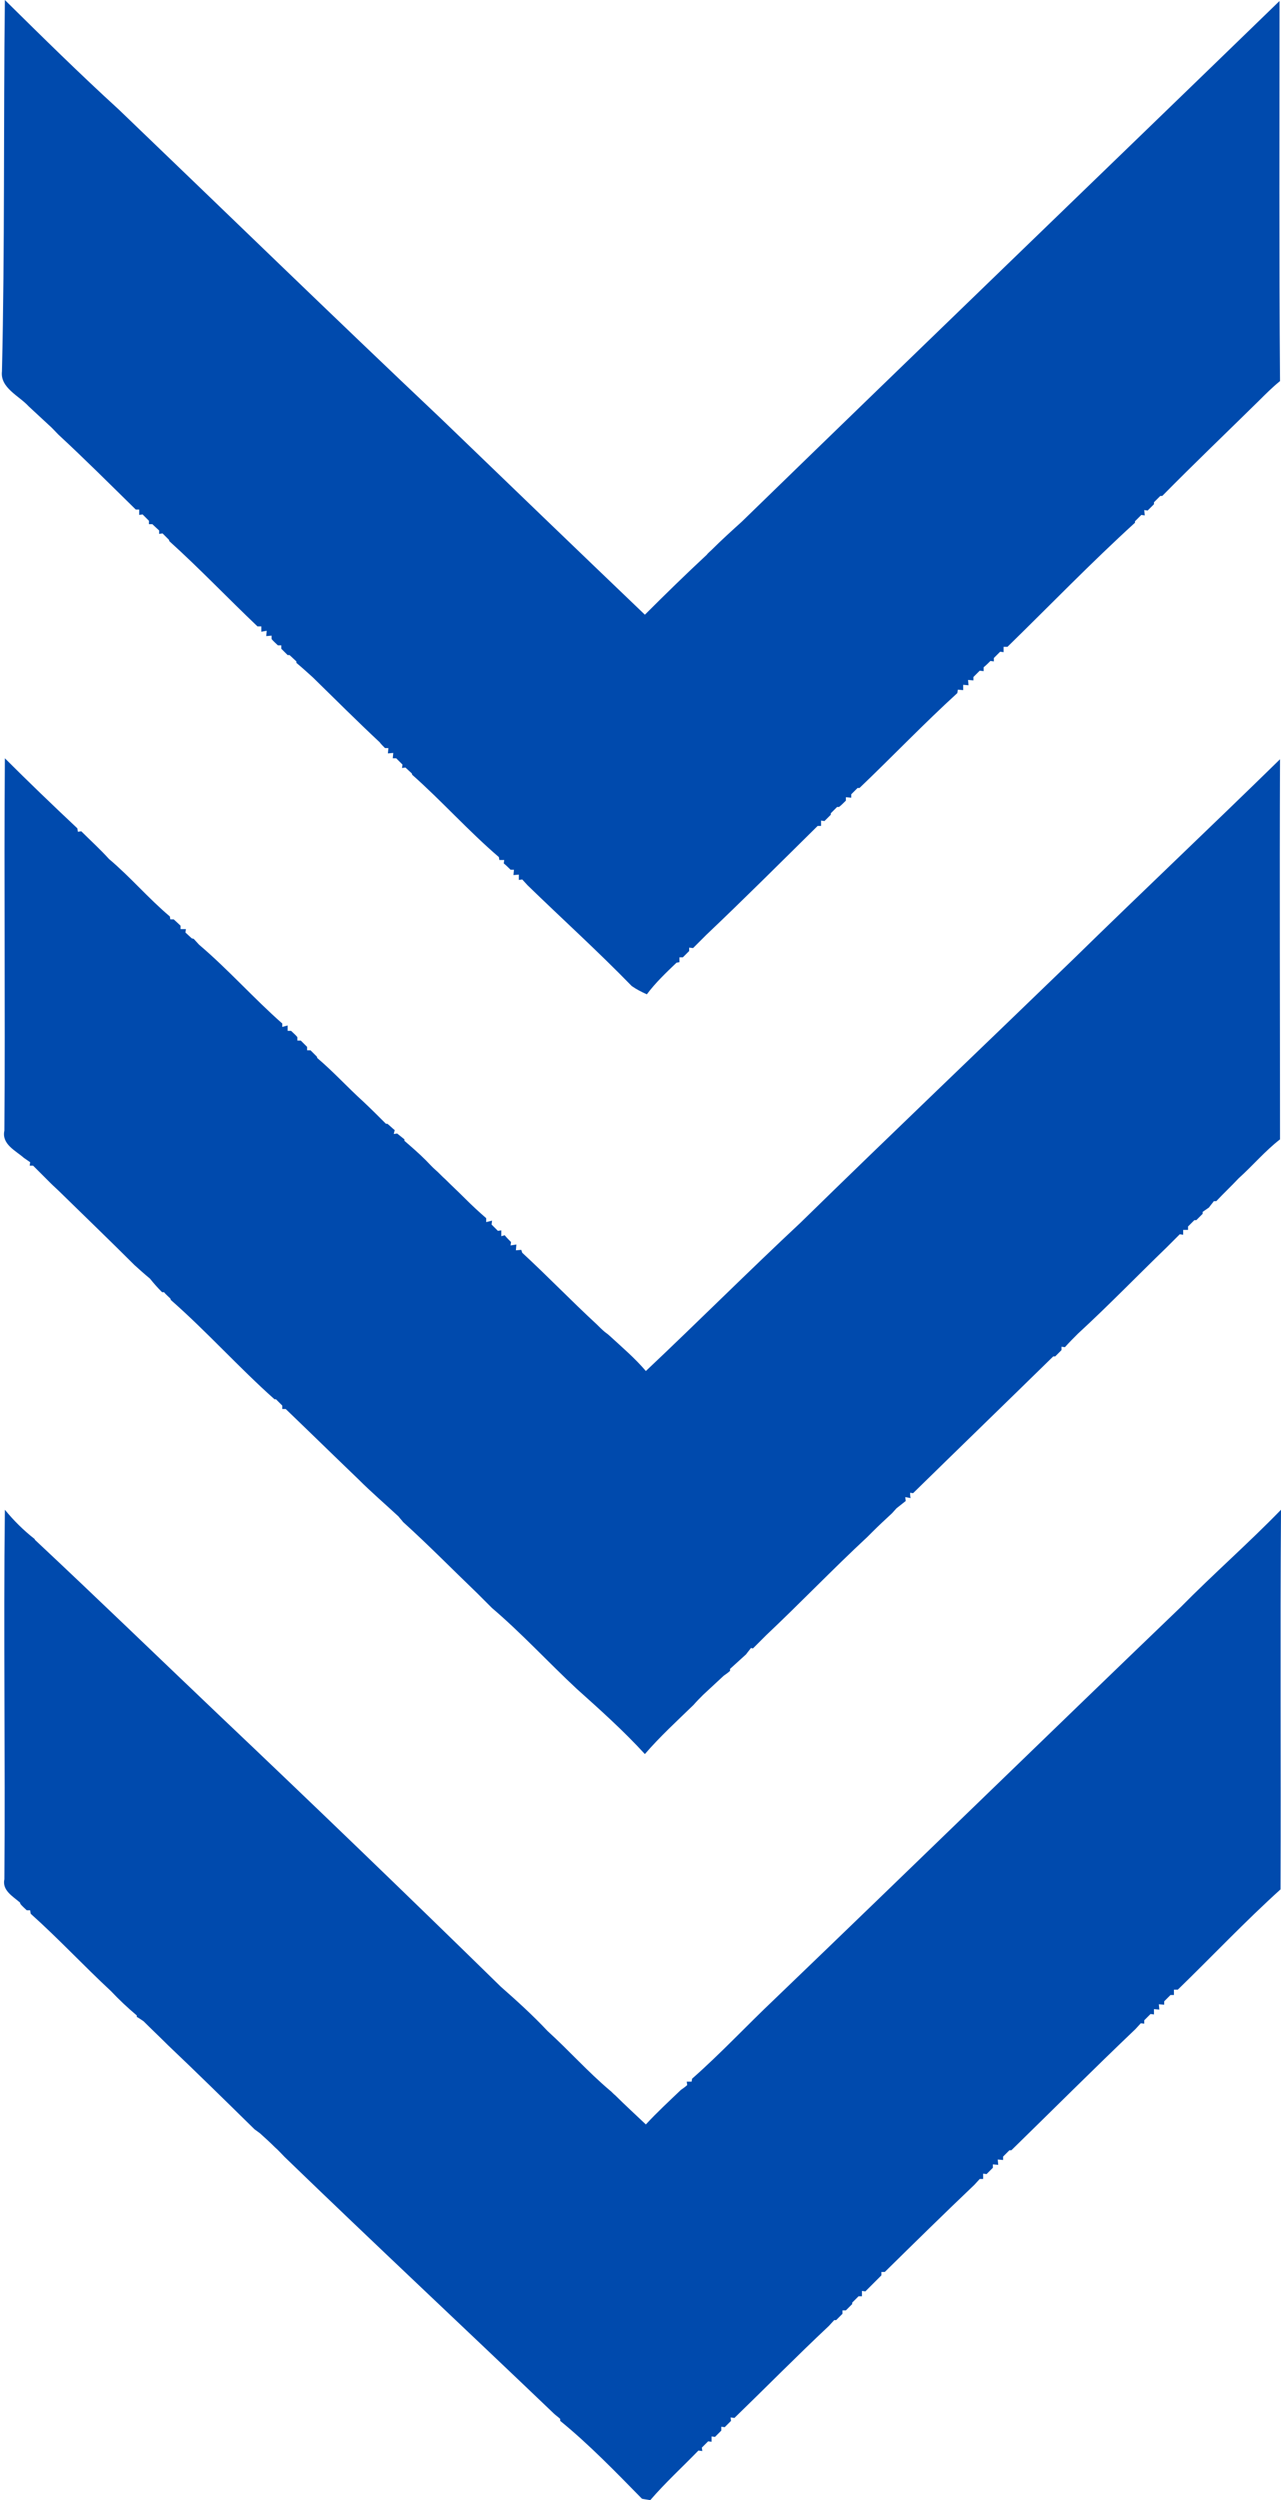
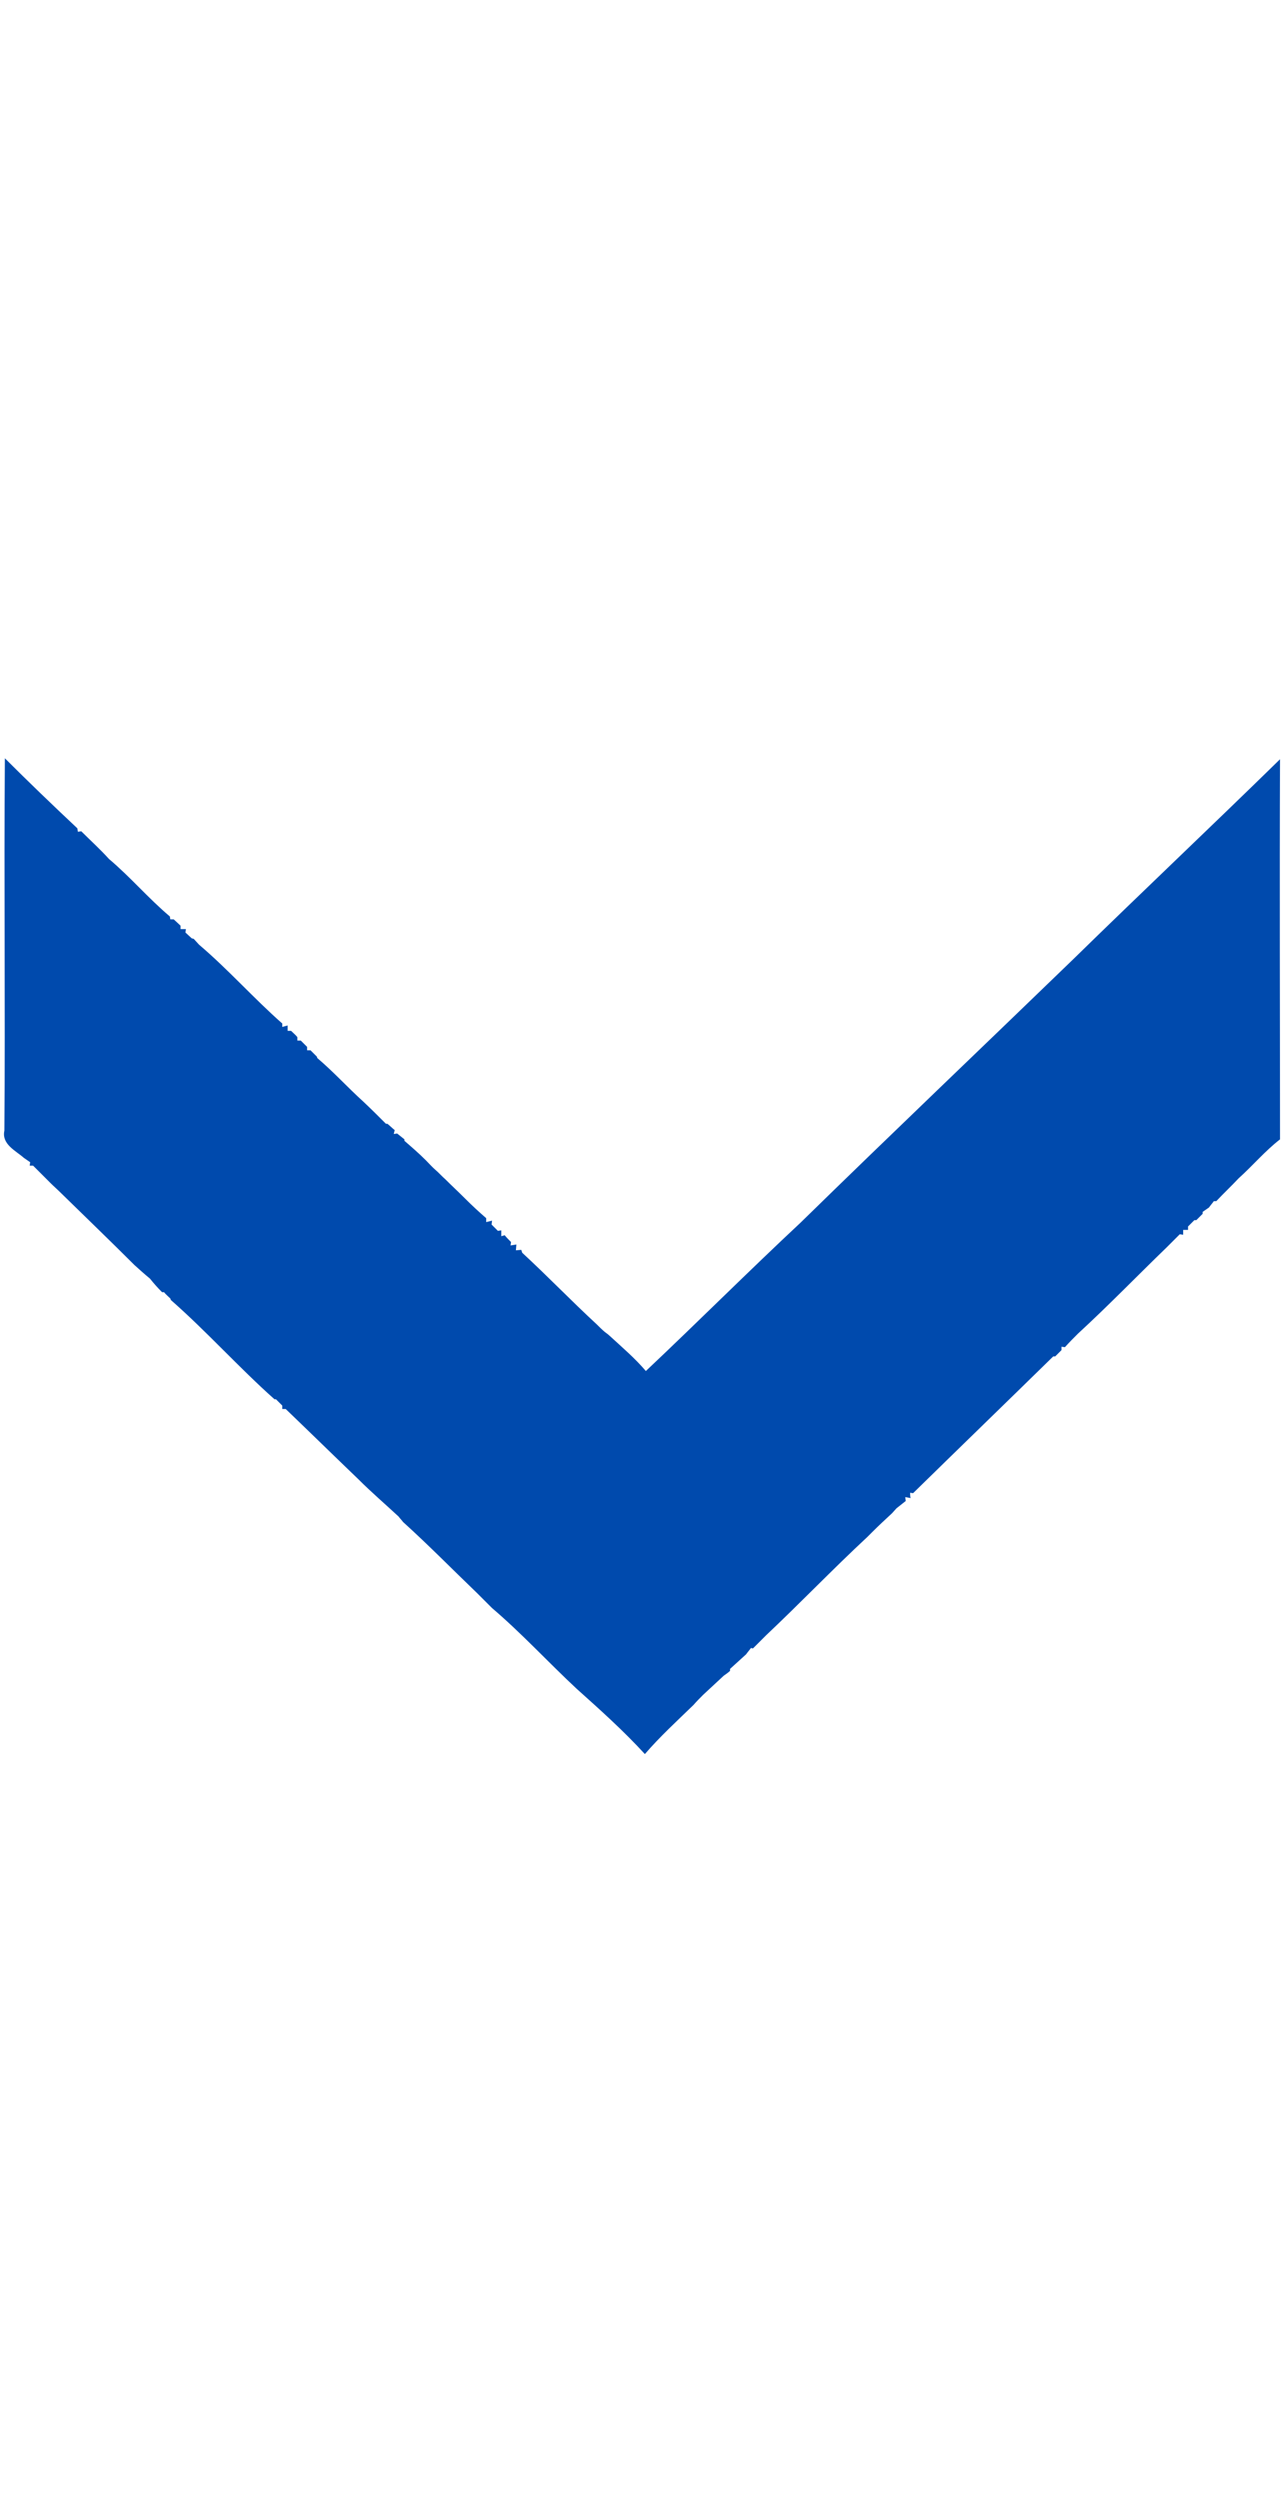
<svg xmlns="http://www.w3.org/2000/svg" fill="#004aad" height="513.7" preserveAspectRatio="xMidYMid meet" version="1" viewBox="374.4 268.7 263.2 513.7" width="263.2" zoomAndPan="magnify">
  <g id="change1_1">
-     <path d="M375.4,268.7c7.7,7.6,15.4,15.2,23.4,22.5c22.1,21.2,44.1,42.6,66.3,63.6c13.9,13.4,27.9,26.9,41.8,40.2 c4.2-4.2,8.4-8.3,12.7-12.3c0.2-0.3,0.8-0.8,1-1c2-2,4.1-3.9,6.2-5.8c36.8-35.8,73.7-71.3,110.5-107c0,26-0.1,52.1,0.1,78.1 c-1.6,1.3-3,2.7-4.4,4.1c-6.6,6.5-13.3,12.9-19.8,19.5l-0.4,0c-0.3,0.3-1,1-1.3,1.3l0,0.4c-0.3,0.3-1,1-1.3,1.3l-0.7-0.1l0.1,1.1 l-0.7-0.1c-0.3,0.3-1,1-1.3,1.3l0,0.3c-9,8.2-17.5,17-26.2,25.5h-0.8l0,1.1l-0.7-0.1c-0.3,0.3-1,1-1.3,1.3l0,0.7l-0.7-0.1 c-0.3,0.3-1,1-1.4,1.3l0,0.8l-0.8-0.1c-0.3,0.3-1,1-1.3,1.3l0,0.7l-1.1-0.1l0.1,1.1l-1.1-0.1l0,1.1l-1.1-0.1l-0.1,0.7 c-6.9,6.3-13.3,13-20.1,19.5l-0.4,0c-0.3,0.3-1,1-1.3,1.3l0,0.7l-1.1-0.1l0,0.7c-0.3,0.3-1,1-1.4,1.3l-0.4,0c-0.3,0.3-1,1-1.3,1.3 l0,0.3c-0.3,0.3-1,1-1.3,1.3l-0.7-0.1v1.1h-0.7c-7.6,7.5-15.1,15-22.9,22.4c-0.9,0.9-1.8,1.8-2.7,2.7l-0.8-0.1l0,0.7 c-0.3,0.3-1,1-1.3,1.3l-0.7,0l0,1l-0.6,0.1c-2.2,2.1-4.3,4.1-6.1,6.5c-1.1-0.5-2.1-1-3.1-1.7c-6.9-7.1-14.3-13.8-21.4-20.7 c-0.3-0.3-0.8-0.9-1.1-1.2l-0.7,0.1l0-1.1l-1.1,0.1l0.1-1.1l-0.7,0c-0.3-0.3-1-1-1.4-1.3l0.1-0.7l-1,0l-0.1-0.6 c-6.2-5.3-11.7-11.5-17.8-16.9l-0.1-0.3c-0.3-0.3-1-0.9-1.3-1.2l-0.7,0.1l0.1-0.7c-0.3-0.3-1-1-1.3-1.3l-0.7,0l0.1-1.1l-1.1,0.1 l0.1-1.1l-0.7,0c-0.3-0.3-0.9-0.9-1.1-1.2c-4.6-4.3-9.1-8.8-13.7-13.3c-1.1-1-2.2-2-3.4-3l0-0.3c-0.3-0.3-1-0.9-1.4-1.3l-0.4,0 c-0.3-0.3-1-1-1.3-1.3l0-0.7l-0.7,0c-0.3-0.3-1-0.9-1.3-1.3l0-0.7l-1.1,0.1l0.1-1.1l-1.1,0.2c0-0.3,0-0.9,0-1.1c-0.2,0-0.6,0-0.8,0 c-6.1-5.8-11.9-11.9-18.1-17.5l-0.1-0.3c-0.3-0.3-1-1-1.3-1.3l-0.7,0.1l0-0.7c-0.3-0.3-1-0.9-1.4-1.3l-0.7,0l0-0.7 c-0.3-0.3-1-1-1.3-1.3l-0.7,0.1l0-1.1l-0.7,0c-5.3-5.2-10.5-10.4-15.9-15.4c-0.7-0.7-1.3-1.4-2-2c-1.4-1.3-2.8-2.6-4.1-3.8 c-2-2.2-5.9-3.8-5.5-7.2C375.4,319.6,375.1,294.1,375.4,268.7z" />
    <path d="M375.3,501c0.2-25.5-0.1-51,0.1-76.5c4.9,4.9,9.9,9.7,14.9,14.4l0.1,0.7l0.7-0.1c1.9,1.9,3.9,3.7,5.7,5.7 c4.4,3.7,8.1,8.1,12.5,11.8l0.1,0.6l0.7,0c0.3,0.3,1,0.9,1.4,1.3l0,0.7l1.1,0l-0.1,0.7c0.3,0.3,1,0.9,1.3,1.2l0.4,0.1 c0.3,0.3,0.8,0.9,1.1,1.2c6,5.1,11.2,11,17.1,16.2l0,0.7l1.1-0.3l0,1.1h0.7c0.3,0.3,1,0.9,1.3,1.3l0,0.7l0.7,0c0.3,0.3,1,1,1.3,1.3 l0,0.7l0.7,0c0.3,0.3,1,1,1.3,1.3l0.1,0.3c3.3,2.8,6.2,6,9.4,8.9c1.6,1.5,3.2,3.1,4.7,4.6l0.3,0c0.4,0.3,1.1,1,1.5,1.3l-0.2,0.8 l0.7-0.1c0.4,0.3,1.1,0.9,1.5,1.2l0,0.3c1.5,1.3,3,2.6,4.4,4c0.7,0.7,1.3,1.4,2,2c0.7,0.6,1.3,1.3,2,1.9c1.3,1.3,2.7,2.6,4.1,4 c1.4,1.4,2.8,2.7,4.3,4l0,0.8l1.2-0.3l-0.1,0.8c0.3,0.3,1,1,1.3,1.3l0.7-0.1v1.2l0.7-0.2c0.3,0.4,1,1.1,1.3,1.4l-0.1,0.7l1.2-0.2 l-0.1,1.2l1.1-0.1l0.2,0.6c5.2,4.8,10.1,9.9,15.3,14.7c0.4,0.4,1.2,1.2,1.7,1.6c0.3,0.2,0.8,0.6,1,0.8c2.5,2.3,5.2,4.6,7.4,7.2 c10.7-10.1,21.1-20.5,31.8-30.5c18.5-18.1,37.3-36,55.9-54c14.1-13.8,28.5-27.4,42.6-41.2c-0.1,26,0,52.1,0,78.1 c-3.1,2.4-5.6,5.4-8.5,8c-1.5,1.6-3.1,3.1-4.6,4.7l-0.5,0c-0.2,0.3-0.8,1-1,1.3c-0.3,0.2-1,0.7-1.3,0.9l0,0.4c-0.3,0.3-1,1-1.3,1.3 l-0.4,0c-0.3,0.3-1,1-1.3,1.3l0,0.7l-1,0v1l-0.7-0.1c-0.9,0.9-1.8,1.8-2.7,2.7c-6.1,5.9-12,12-18.2,17.7c-0.9,0.9-1.8,1.8-2.7,2.8 l-0.7-0.1l0,0.7c-0.3,0.3-1,1-1.3,1.3l-0.4,0c-9.6,9.4-19.2,18.7-28.8,28.1l-0.6-0.1c0,0.3,0,0.8,0.1,1.1l-1.1-0.2l0.1,0.8 c-0.5,0.4-1.4,1.1-1.9,1.5c-0.2,0.2-0.7,0.8-0.9,1c-1.4,1.3-2.8,2.6-4.1,3.9c-0.2,0.2-0.7,0.7-1,1c-7.1,6.6-13.8,13.6-20.8,20.2 c-0.9,0.9-1.8,1.8-2.7,2.7l-0.4-0.1c-0.2,0.3-0.8,1-1,1.3c-1.1,1-2.2,2-3.3,3l0,0.4c-0.3,0.3-1,0.8-1.3,1c-1.4,1.3-2.8,2.6-4.2,3.9 c-0.7,0.7-1.4,1.4-2,2.1c-3.4,3.3-6.9,6.5-10,10.1c-4.4-4.8-9.2-9.1-14-13.4c-5.9-5.5-11.3-11.4-17.4-16.6c-1-1-2-2-3-3 c-5.1-4.9-10-9.9-15.3-14.7c-0.2-0.3-0.7-0.8-0.9-1.1c-2.8-2.6-5.6-5-8.3-7.7c-5-4.8-9.9-9.6-14.9-14.4l-0.7,0l0-0.7 c-0.3-0.3-1-1-1.3-1.3l-0.3,0c-7.3-6.5-13.9-13.9-21.3-20.4l-0.1-0.3c-0.3-0.3-1-0.9-1.3-1.3l-0.4,0c-0.9-0.9-1.7-1.8-2.5-2.8 c-1.1-0.9-2.2-1.9-3.2-2.8c-5-5-10.1-9.9-15.1-14.8c-0.7-0.7-1.4-1.3-2.1-2c-1.2-1.2-2.4-2.4-3.6-3.6h-0.7l0.1-0.7 c-0.3-0.2-1-0.7-1.3-0.9C377.6,505.1,374.7,503.8,375.3,501z" />
-     <path d="M375.4,578.9c1.8,2.2,3.8,4.2,6.1,6l0.1,0.2c12.6,11.8,25.1,23.9,37.6,35.8c19.5,18.5,38.9,37.2,58.1,56 c3.3,2.9,6.6,5.9,9.6,9.1c4.4,4,8.3,8.4,12.8,12.2c0.3,0.2,0.8,0.8,1.1,1c2,2,4.2,4,6.3,6c2.3-2.5,4.8-4.8,7.2-7.1 c0.3-0.2,1-0.7,1.3-1l-0.1-0.7l1,0l0.1-0.6c5.9-5.2,11.2-10.9,16.9-16.3c27.9-26.8,55.6-53.8,83.5-80.6c6.7-6.8,13.9-13.1,20.6-20 c-0.2,26,0,52-0.1,78c-7.3,6.6-14.1,13.8-21.1,20.6l-0.8,0l0,1.1l-0.7,0c-0.3,0.3-1,1-1.3,1.3l0,0.7l-1.1-0.1l0.1,1.1l-1.1-0.1 l0,1.1l-0.7-0.1c-0.3,0.3-1,1-1.3,1.3l0,0.7l-0.7-0.1c-0.3,0.3-0.8,0.9-1.1,1.2c-8.6,8.2-17,16.6-25.5,24.9h-0.4 c-0.3,0.3-1,1-1.3,1.3l0,0.7l-1.1-0.1l0.1,1.1l-1.1-0.1l0,0.7c-0.3,0.3-1,1-1.3,1.3l-0.7-0.1l0,1.1l-0.7,0 c-0.3,0.3-0.8,0.9-1.1,1.2c-6.2,5.9-12.3,11.9-18.4,17.9l-0.7,0l0,0.7c-1.1,1.1-2.2,2.2-3.3,3.3l-0.7-0.1l0,1.1l-0.7,0 c-0.3,0.3-1,1-1.3,1.3l0,0.3c-0.3,0.3-1,1-1.3,1.3l-0.7,0l0,0.7c-0.3,0.3-1,1-1.3,1.3l-0.4,0c-0.3,0.3-0.8,0.9-1.1,1.2 c-6.6,6.2-12.9,12.6-19.4,18.9l-0.8-0.1l0.1,0.7c-0.3,0.3-1,1-1.3,1.3l-0.7-0.1l0,0.8c-0.3,0.3-1,1-1.3,1.3l-0.7-0.1l0,1.1 l-0.7-0.1c-0.3,0.3-1,1-1.3,1.3l0.1,0.7l-0.8-0.1c-3.3,3.4-6.8,6.6-9.9,10.2c-0.4-0.1-1.3-0.2-1.7-0.3c-5.4-5.5-10.8-11.1-16.8-16 v-0.4c-0.3-0.3-1-0.8-1.3-1.1c-18.4-17.6-37-35-55.3-52.7c-0.7-0.7-1.3-1.4-2-2c-1-1-2.1-2-3.1-2.9c-0.3-0.2-0.8-0.6-1.1-0.8 c-5.9-5.8-11.8-11.6-17.8-17.3c-1.7-1.7-3.4-3.3-5-4.9c-0.3-0.2-1-0.7-1.4-0.9v-0.3c-1.9-1.6-3.6-3.2-5.3-5 c-5.6-5.2-10.8-10.8-16.5-15.9l-0.1-0.7l-0.7,0c-0.3-0.3-1-0.9-1.3-1.3l-0.1-0.3c-1.5-1.3-3.7-2.5-3.2-4.8 C375.5,629.7,375.1,604.3,375.4,578.9z" />
  </g>
</svg>